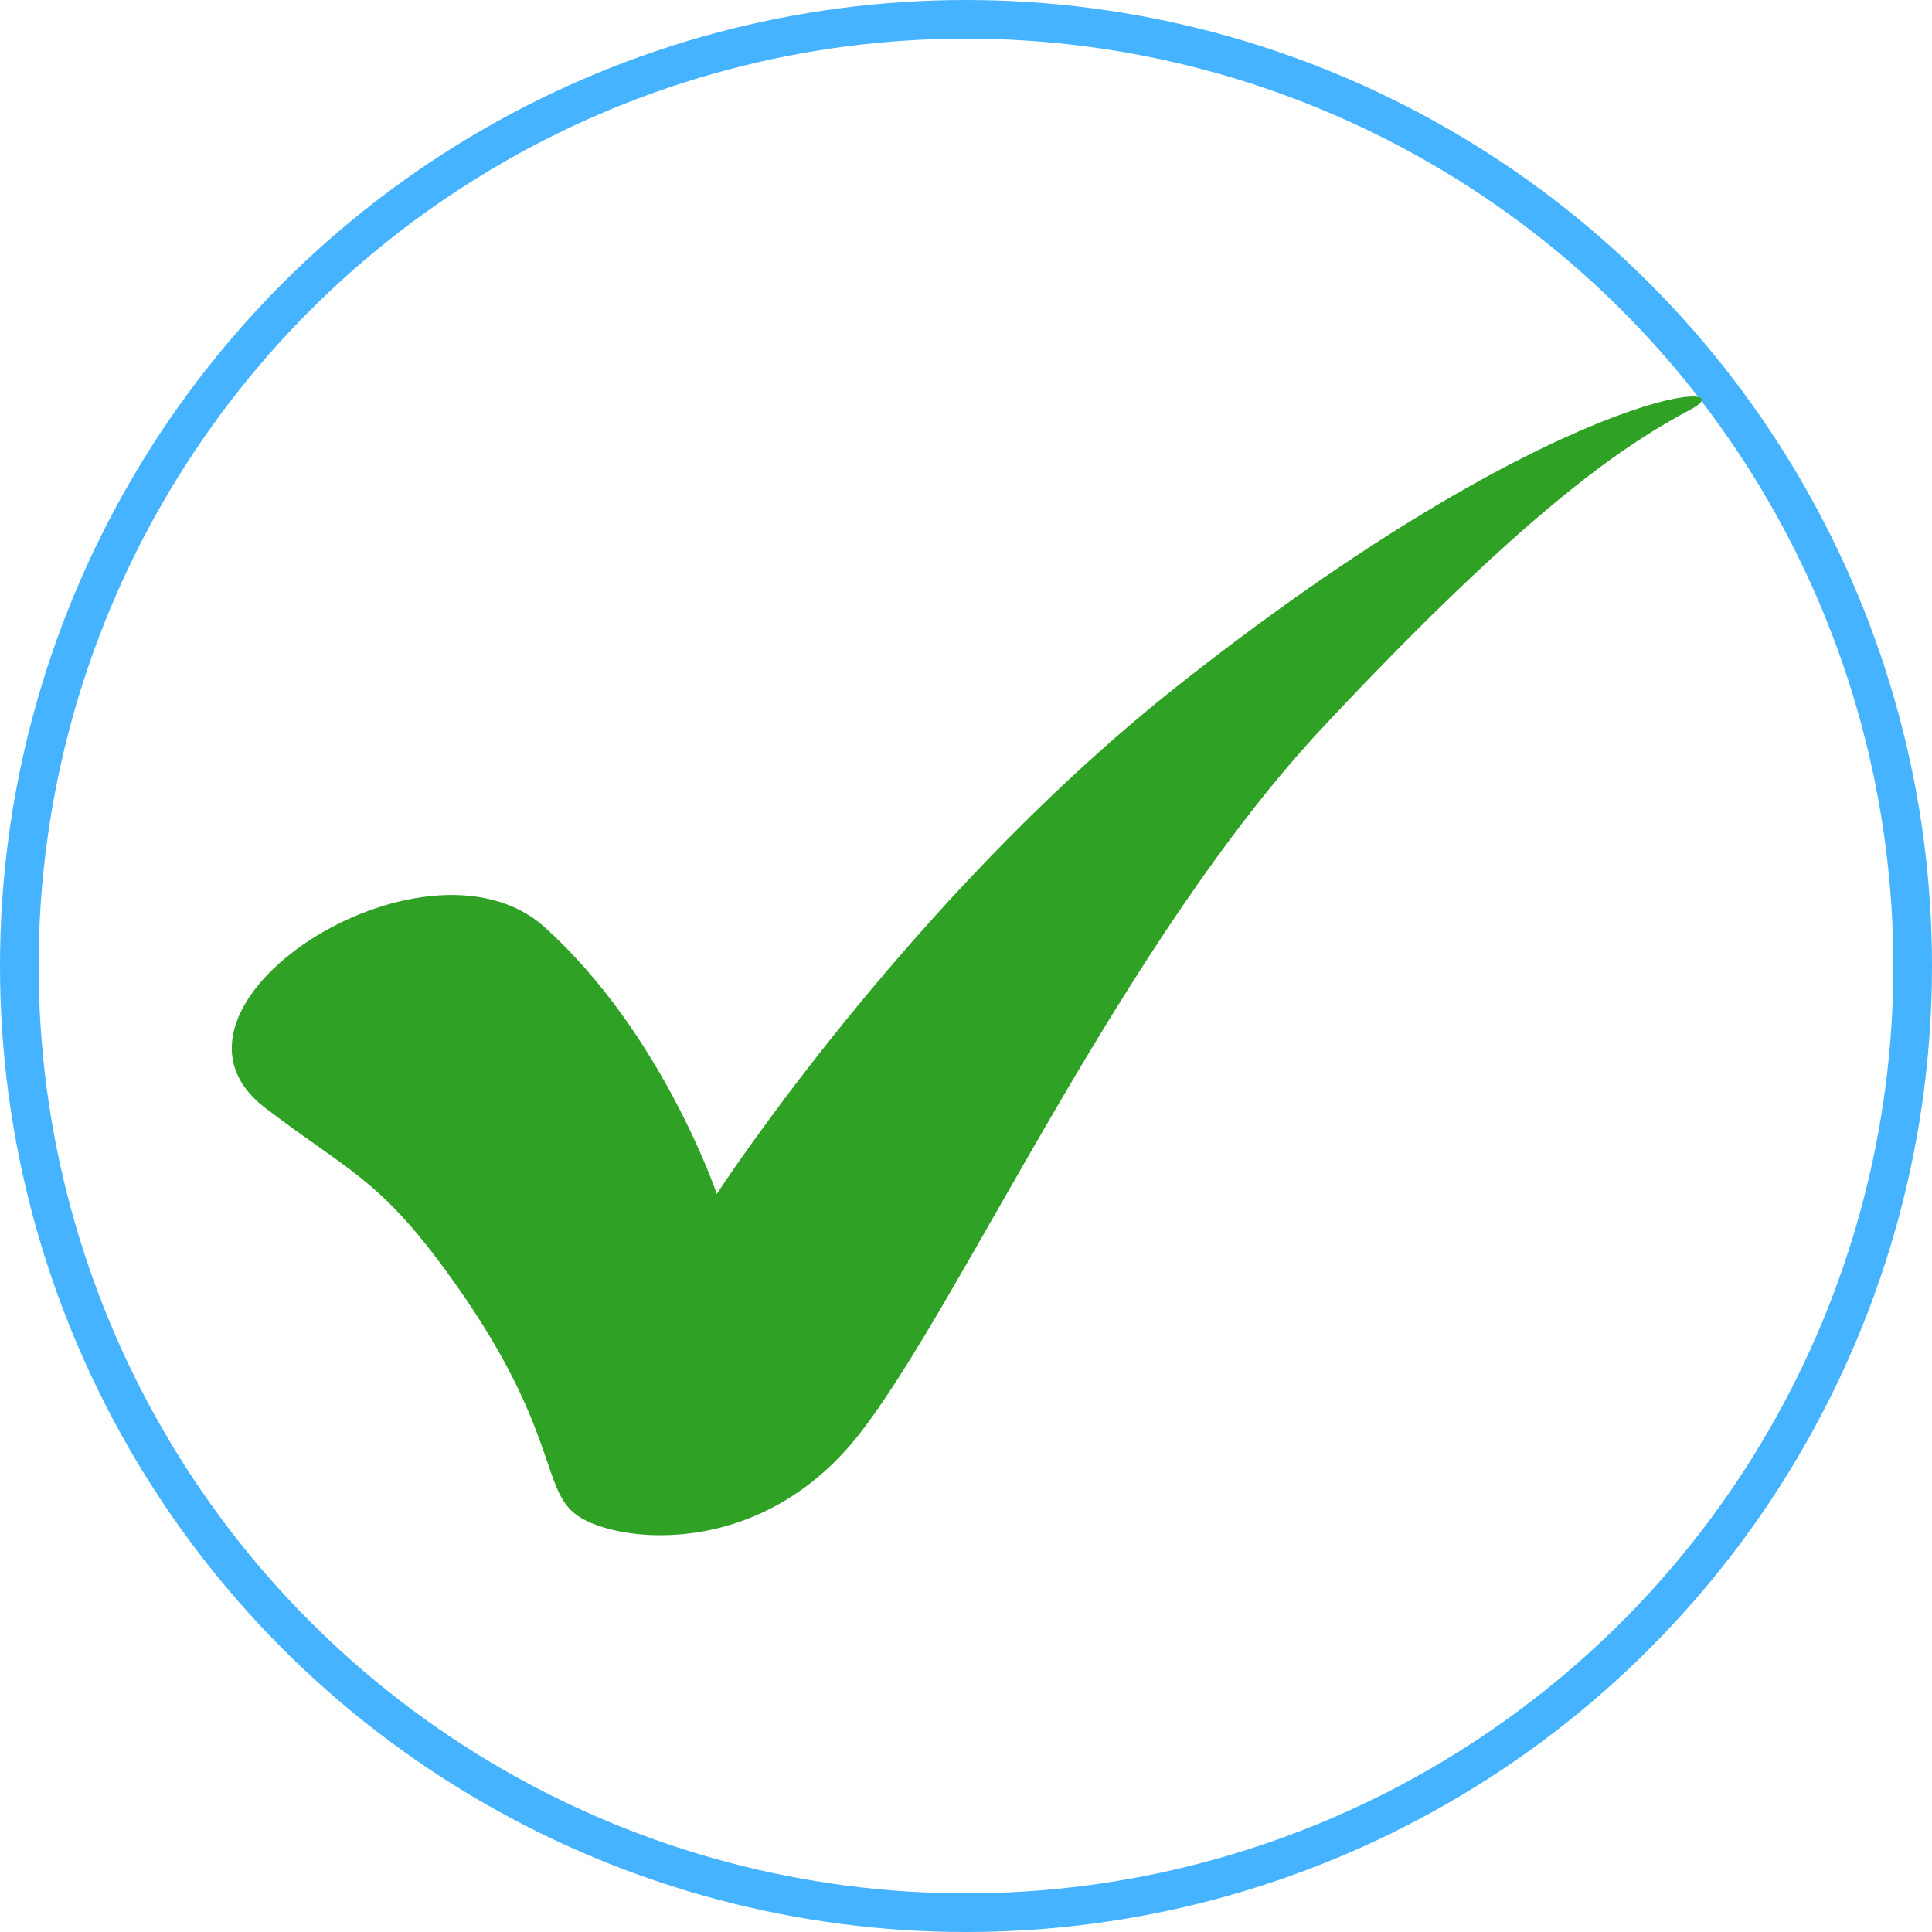
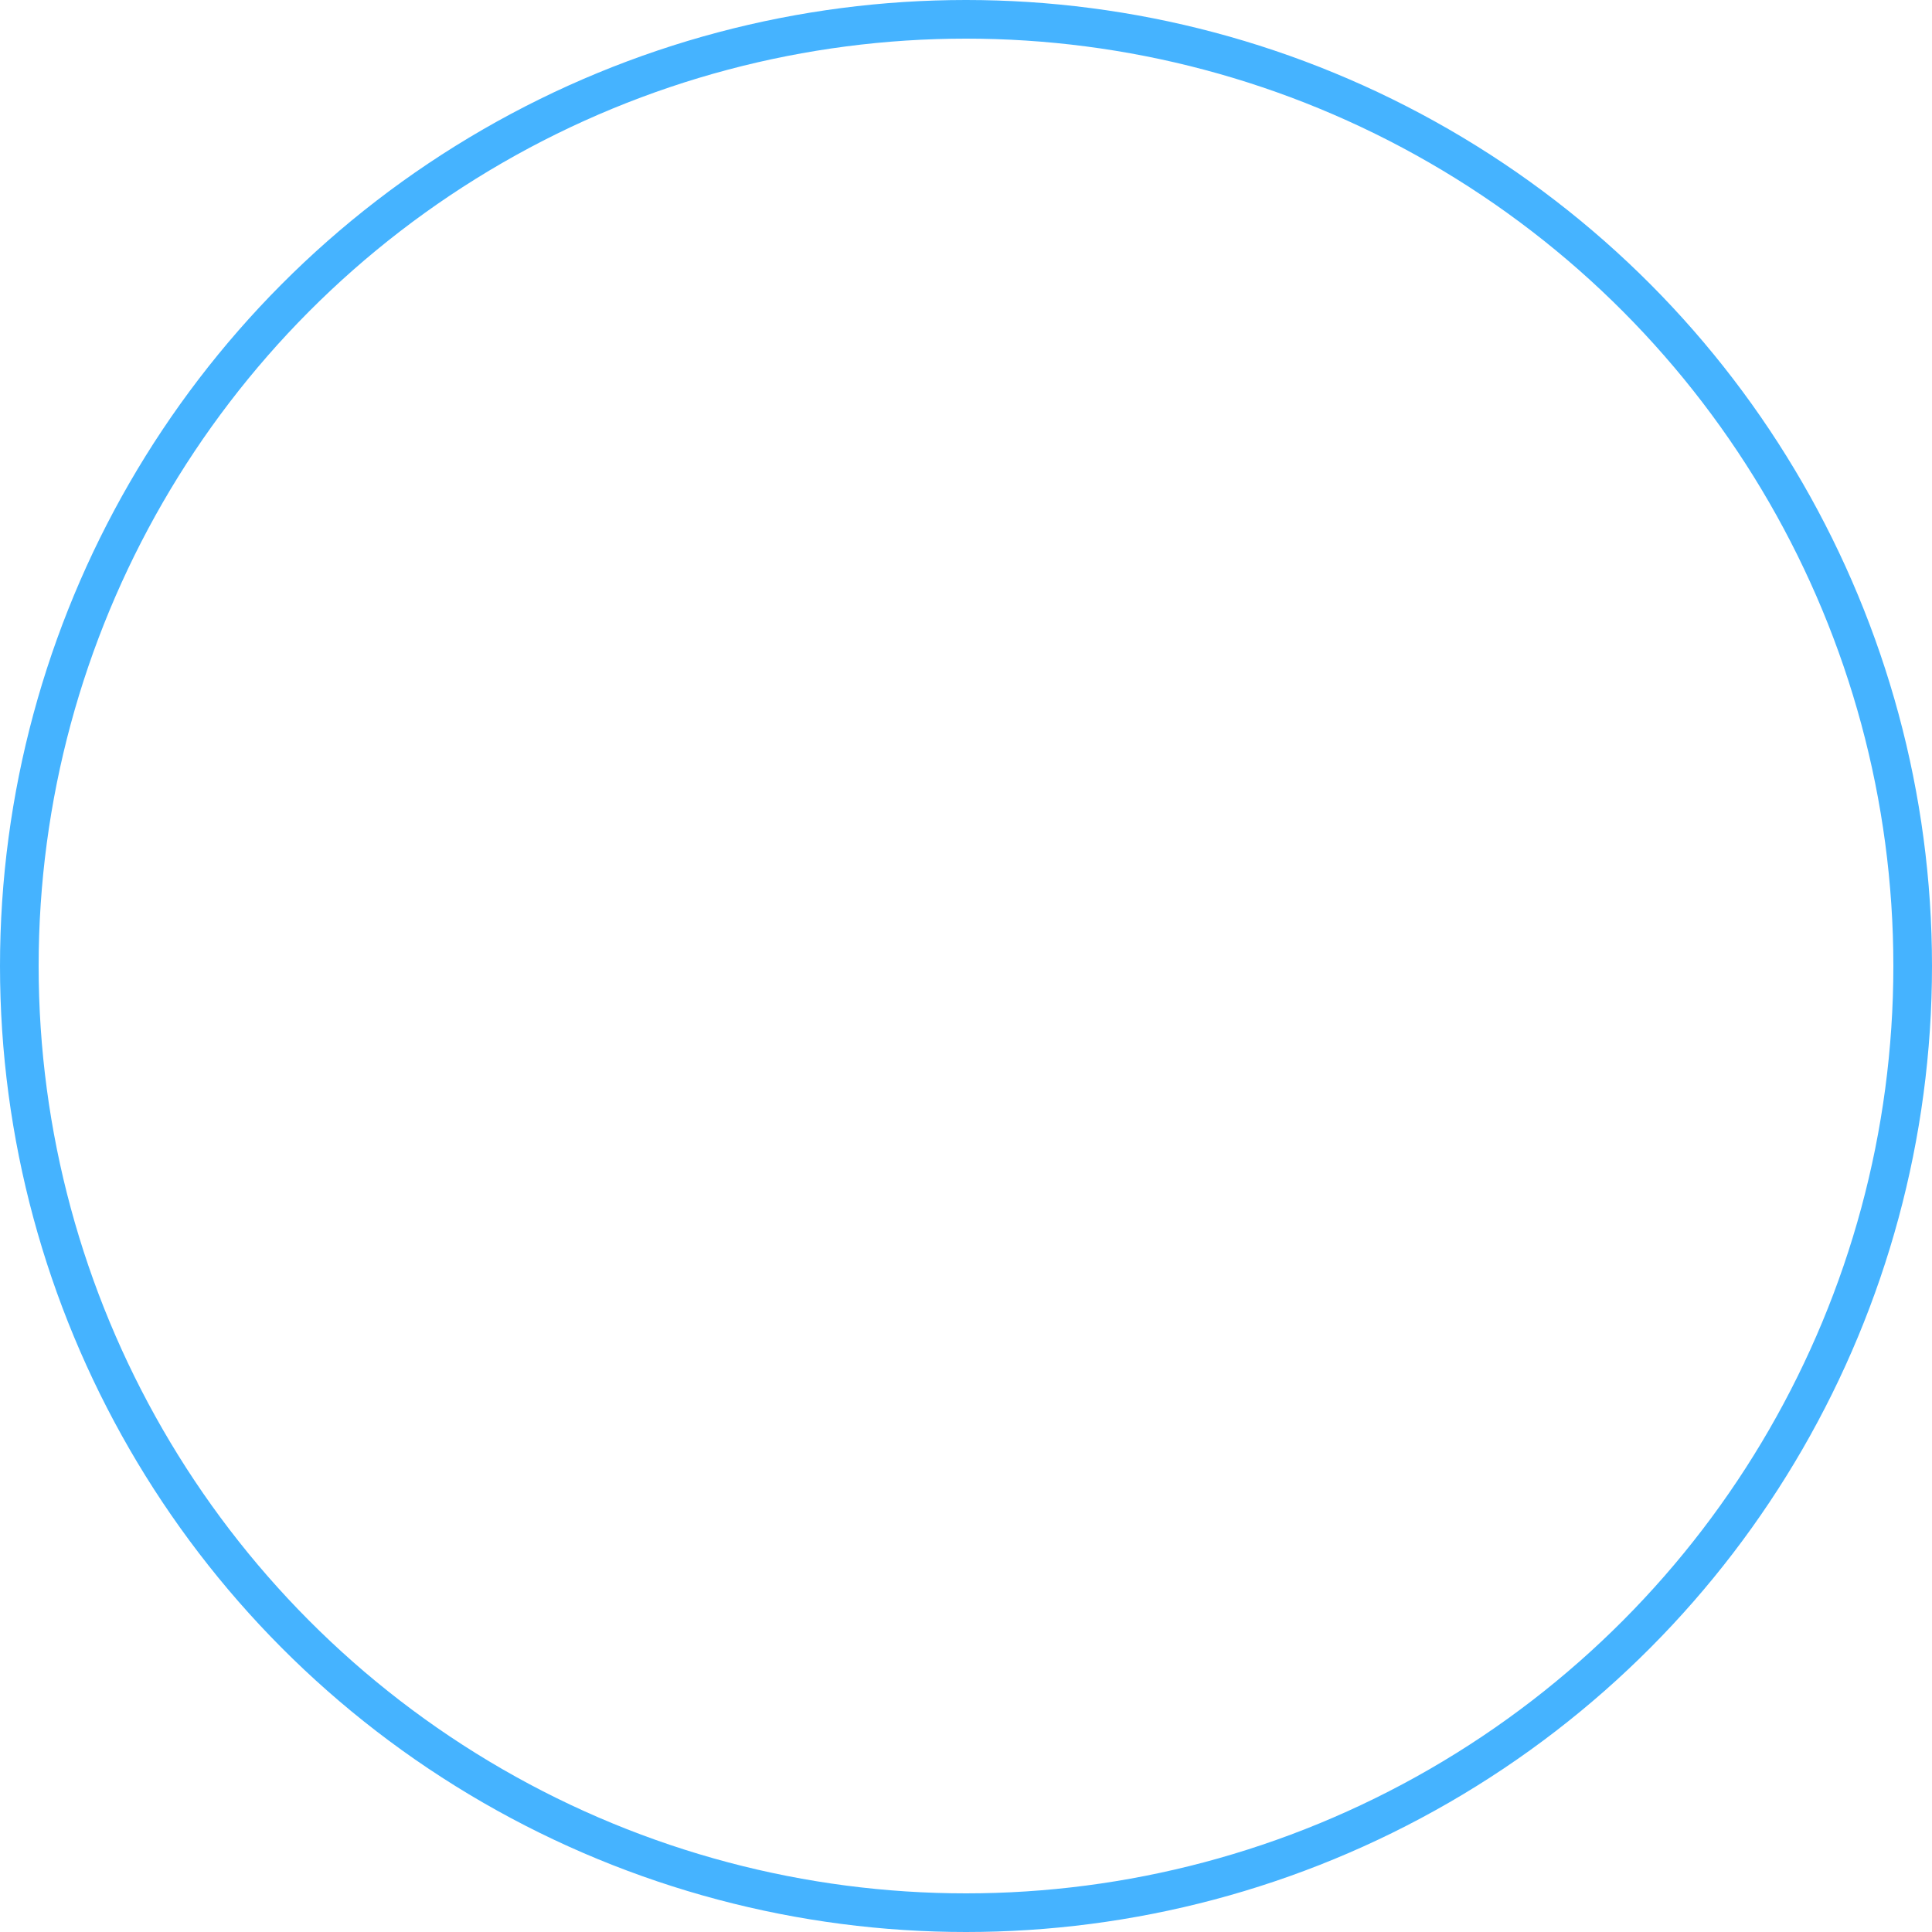
<svg xmlns="http://www.w3.org/2000/svg" width="100" height="100" style="enable-background:new 0 0 100 100" xml:space="preserve">
  <circle cx="50" cy="50" r="49" style="fill:none;stroke:#45b3ff;stroke-width:2;stroke-miterlimit:10" />
-   <path d="M13.8 57.4c4.2 3.2 5.8 3.6 9.3 8.4 5.7 7.8 4.9 11.1 6.6 12.5 1.7 1.5 9.5 2.7 14.8-4.1 5.3-6.8 13.6-25.6 24.2-36.8 10.6-11.3 15.6-14.5 18.8-16.2 3.2-1.7-6.9-1.3-26.8 14.5-13.8 11-23.6 26.1-23.6 26.1s-2.8-8.3-8.9-13.8c-6.2-5.6-21.4 4.2-14.4 9.4z" style="fill:#2fa124" />
</svg>